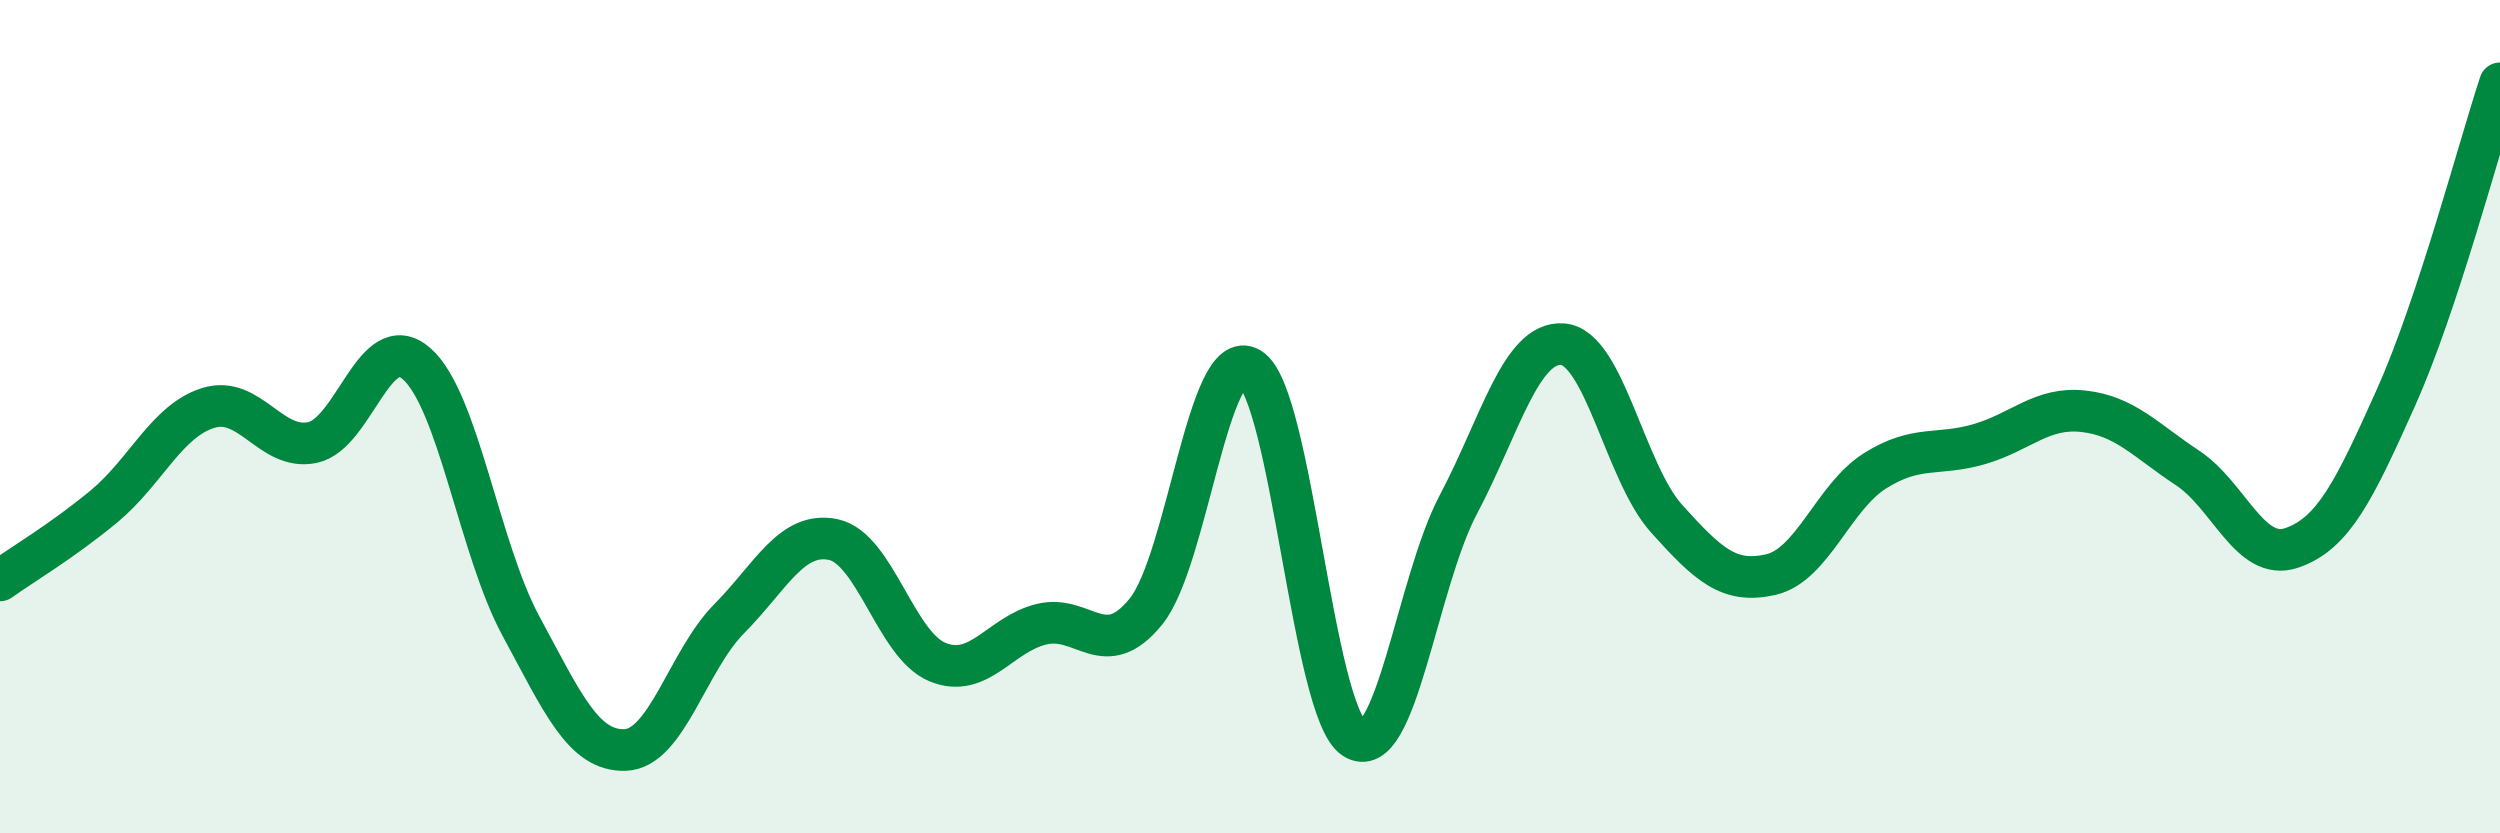
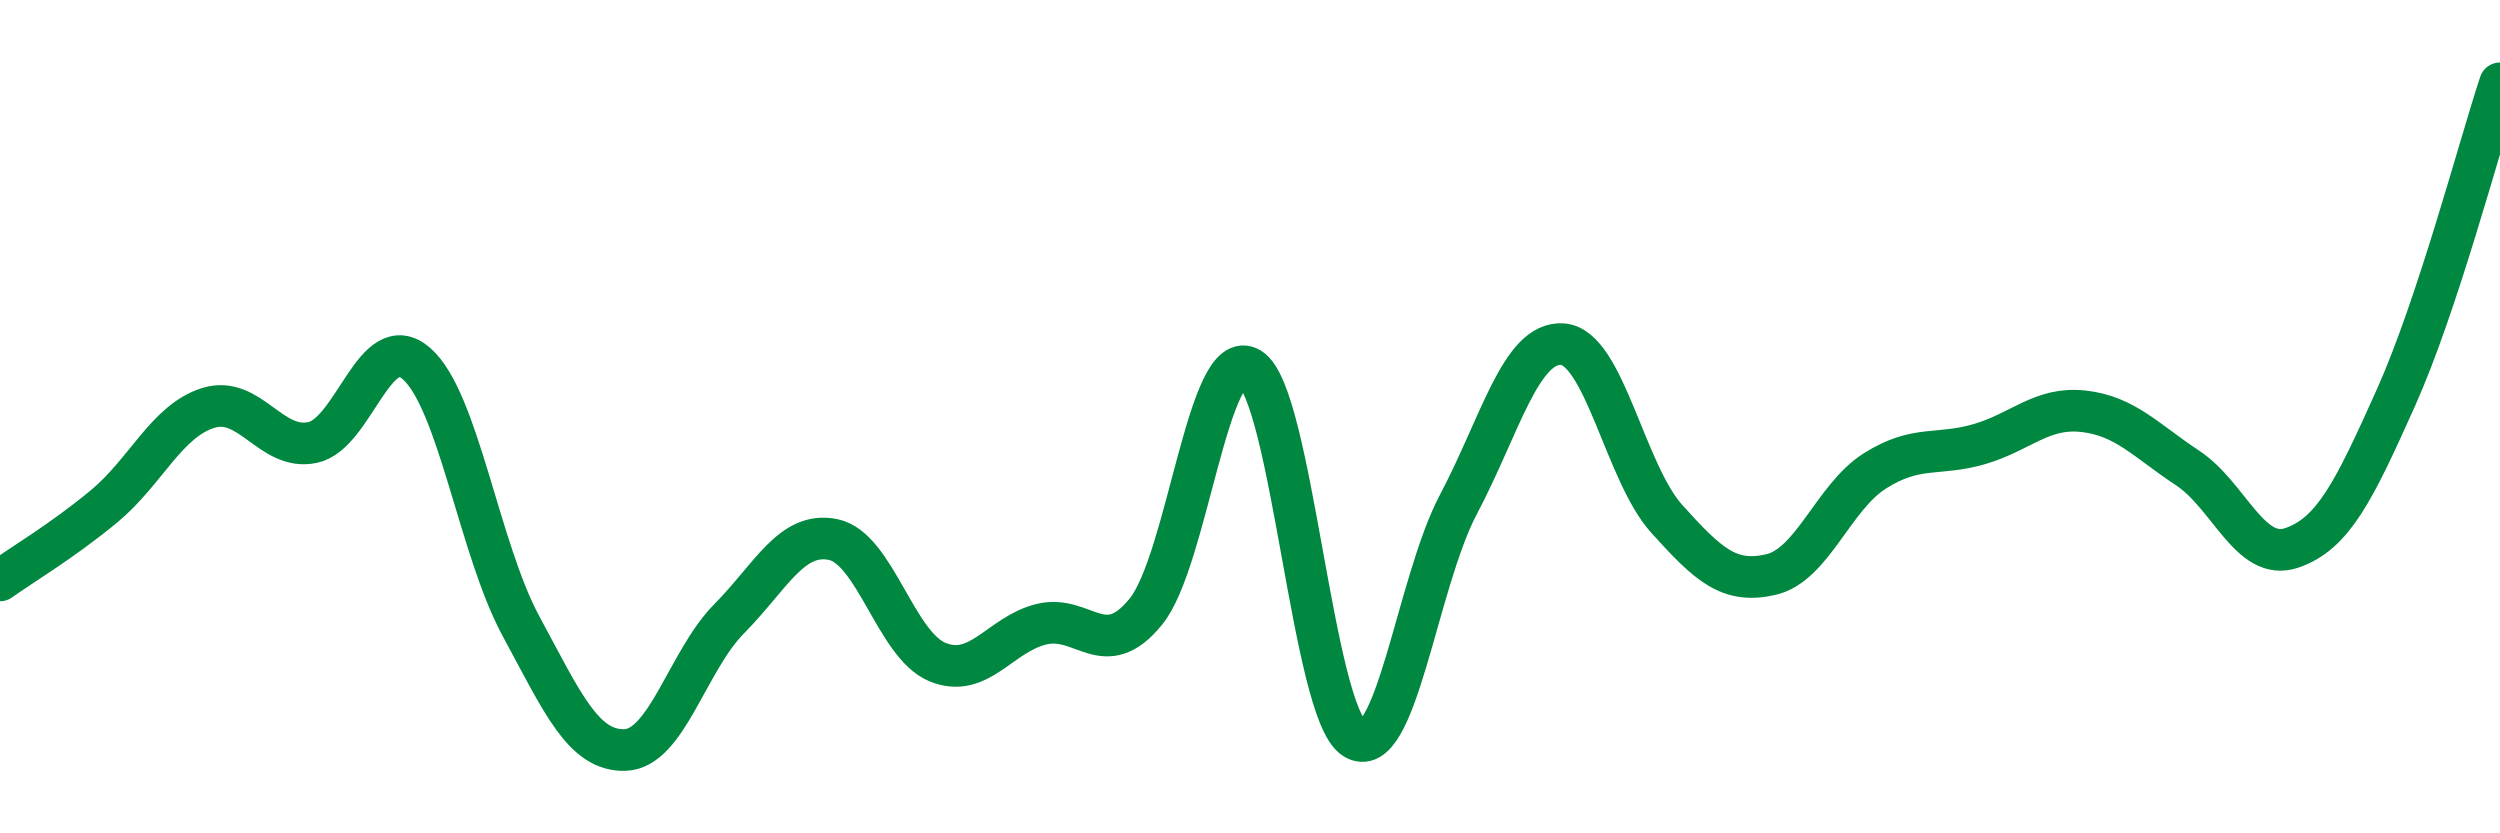
<svg xmlns="http://www.w3.org/2000/svg" width="60" height="20" viewBox="0 0 60 20">
-   <path d="M 0,13.93 C 0.5,13.57 1.5,12.98 2.5,12.15 C 3.5,11.32 4,10.1 5,9.79 C 6,9.48 6.5,10.83 7.5,10.62 C 8.5,10.41 9,7.85 10,8.73 C 11,9.61 11.5,13.17 12.5,15.02 C 13.5,16.87 14,18.03 15,18 C 16,17.97 16.5,15.86 17.5,14.85 C 18.5,13.84 19,12.74 20,12.95 C 21,13.16 21.5,15.48 22.5,15.89 C 23.5,16.3 24,15.22 25,14.98 C 26,14.74 26.5,15.91 27.5,14.68 C 28.5,13.45 29,8.23 30,8.84 C 31,9.45 31.5,17.07 32.5,17.72 C 33.5,18.37 34,14 35,12.11 C 36,10.22 36.5,8.19 37.5,8.26 C 38.5,8.33 39,11.34 40,12.45 C 41,13.56 41.5,14.02 42.5,13.79 C 43.5,13.56 44,11.93 45,11.3 C 46,10.67 46.5,10.95 47.5,10.66 C 48.5,10.37 49,9.76 50,9.87 C 51,9.98 51.5,10.57 52.5,11.23 C 53.5,11.89 54,13.49 55,13.15 C 56,12.81 56.5,11.78 57.5,9.55 C 58.5,7.32 59.5,3.51 60,2L60 20L0 20Z" fill="#008740" opacity="0.1" stroke-linecap="round" stroke-linejoin="round" />
  <path d="M 0,13.93 C 0.5,13.57 1.5,12.98 2.5,12.15 C 3.5,11.32 4,10.1 5,9.79 C 6,9.48 6.5,10.83 7.5,10.62 C 8.5,10.41 9,7.85 10,8.73 C 11,9.61 11.5,13.17 12.5,15.02 C 13.5,16.87 14,18.03 15,18 C 16,17.97 16.5,15.86 17.5,14.85 C 18.5,13.84 19,12.74 20,12.95 C 21,13.16 21.5,15.48 22.5,15.89 C 23.5,16.3 24,15.22 25,14.98 C 26,14.74 26.5,15.91 27.5,14.68 C 28.5,13.45 29,8.23 30,8.84 C 31,9.45 31.5,17.07 32.5,17.72 C 33.5,18.37 34,14 35,12.11 C 36,10.22 36.5,8.19 37.5,8.26 C 38.5,8.33 39,11.34 40,12.45 C 41,13.56 41.5,14.02 42.5,13.79 C 43.5,13.56 44,11.93 45,11.3 C 46,10.67 46.5,10.95 47.5,10.66 C 48.5,10.37 49,9.76 50,9.87 C 51,9.98 51.5,10.57 52.5,11.23 C 53.5,11.89 54,13.49 55,13.15 C 56,12.81 56.5,11.78 57.5,9.55 C 58.5,7.32 59.5,3.51 60,2" stroke="#008740" stroke-width="1" fill="none" stroke-linecap="round" stroke-linejoin="round" />
</svg>